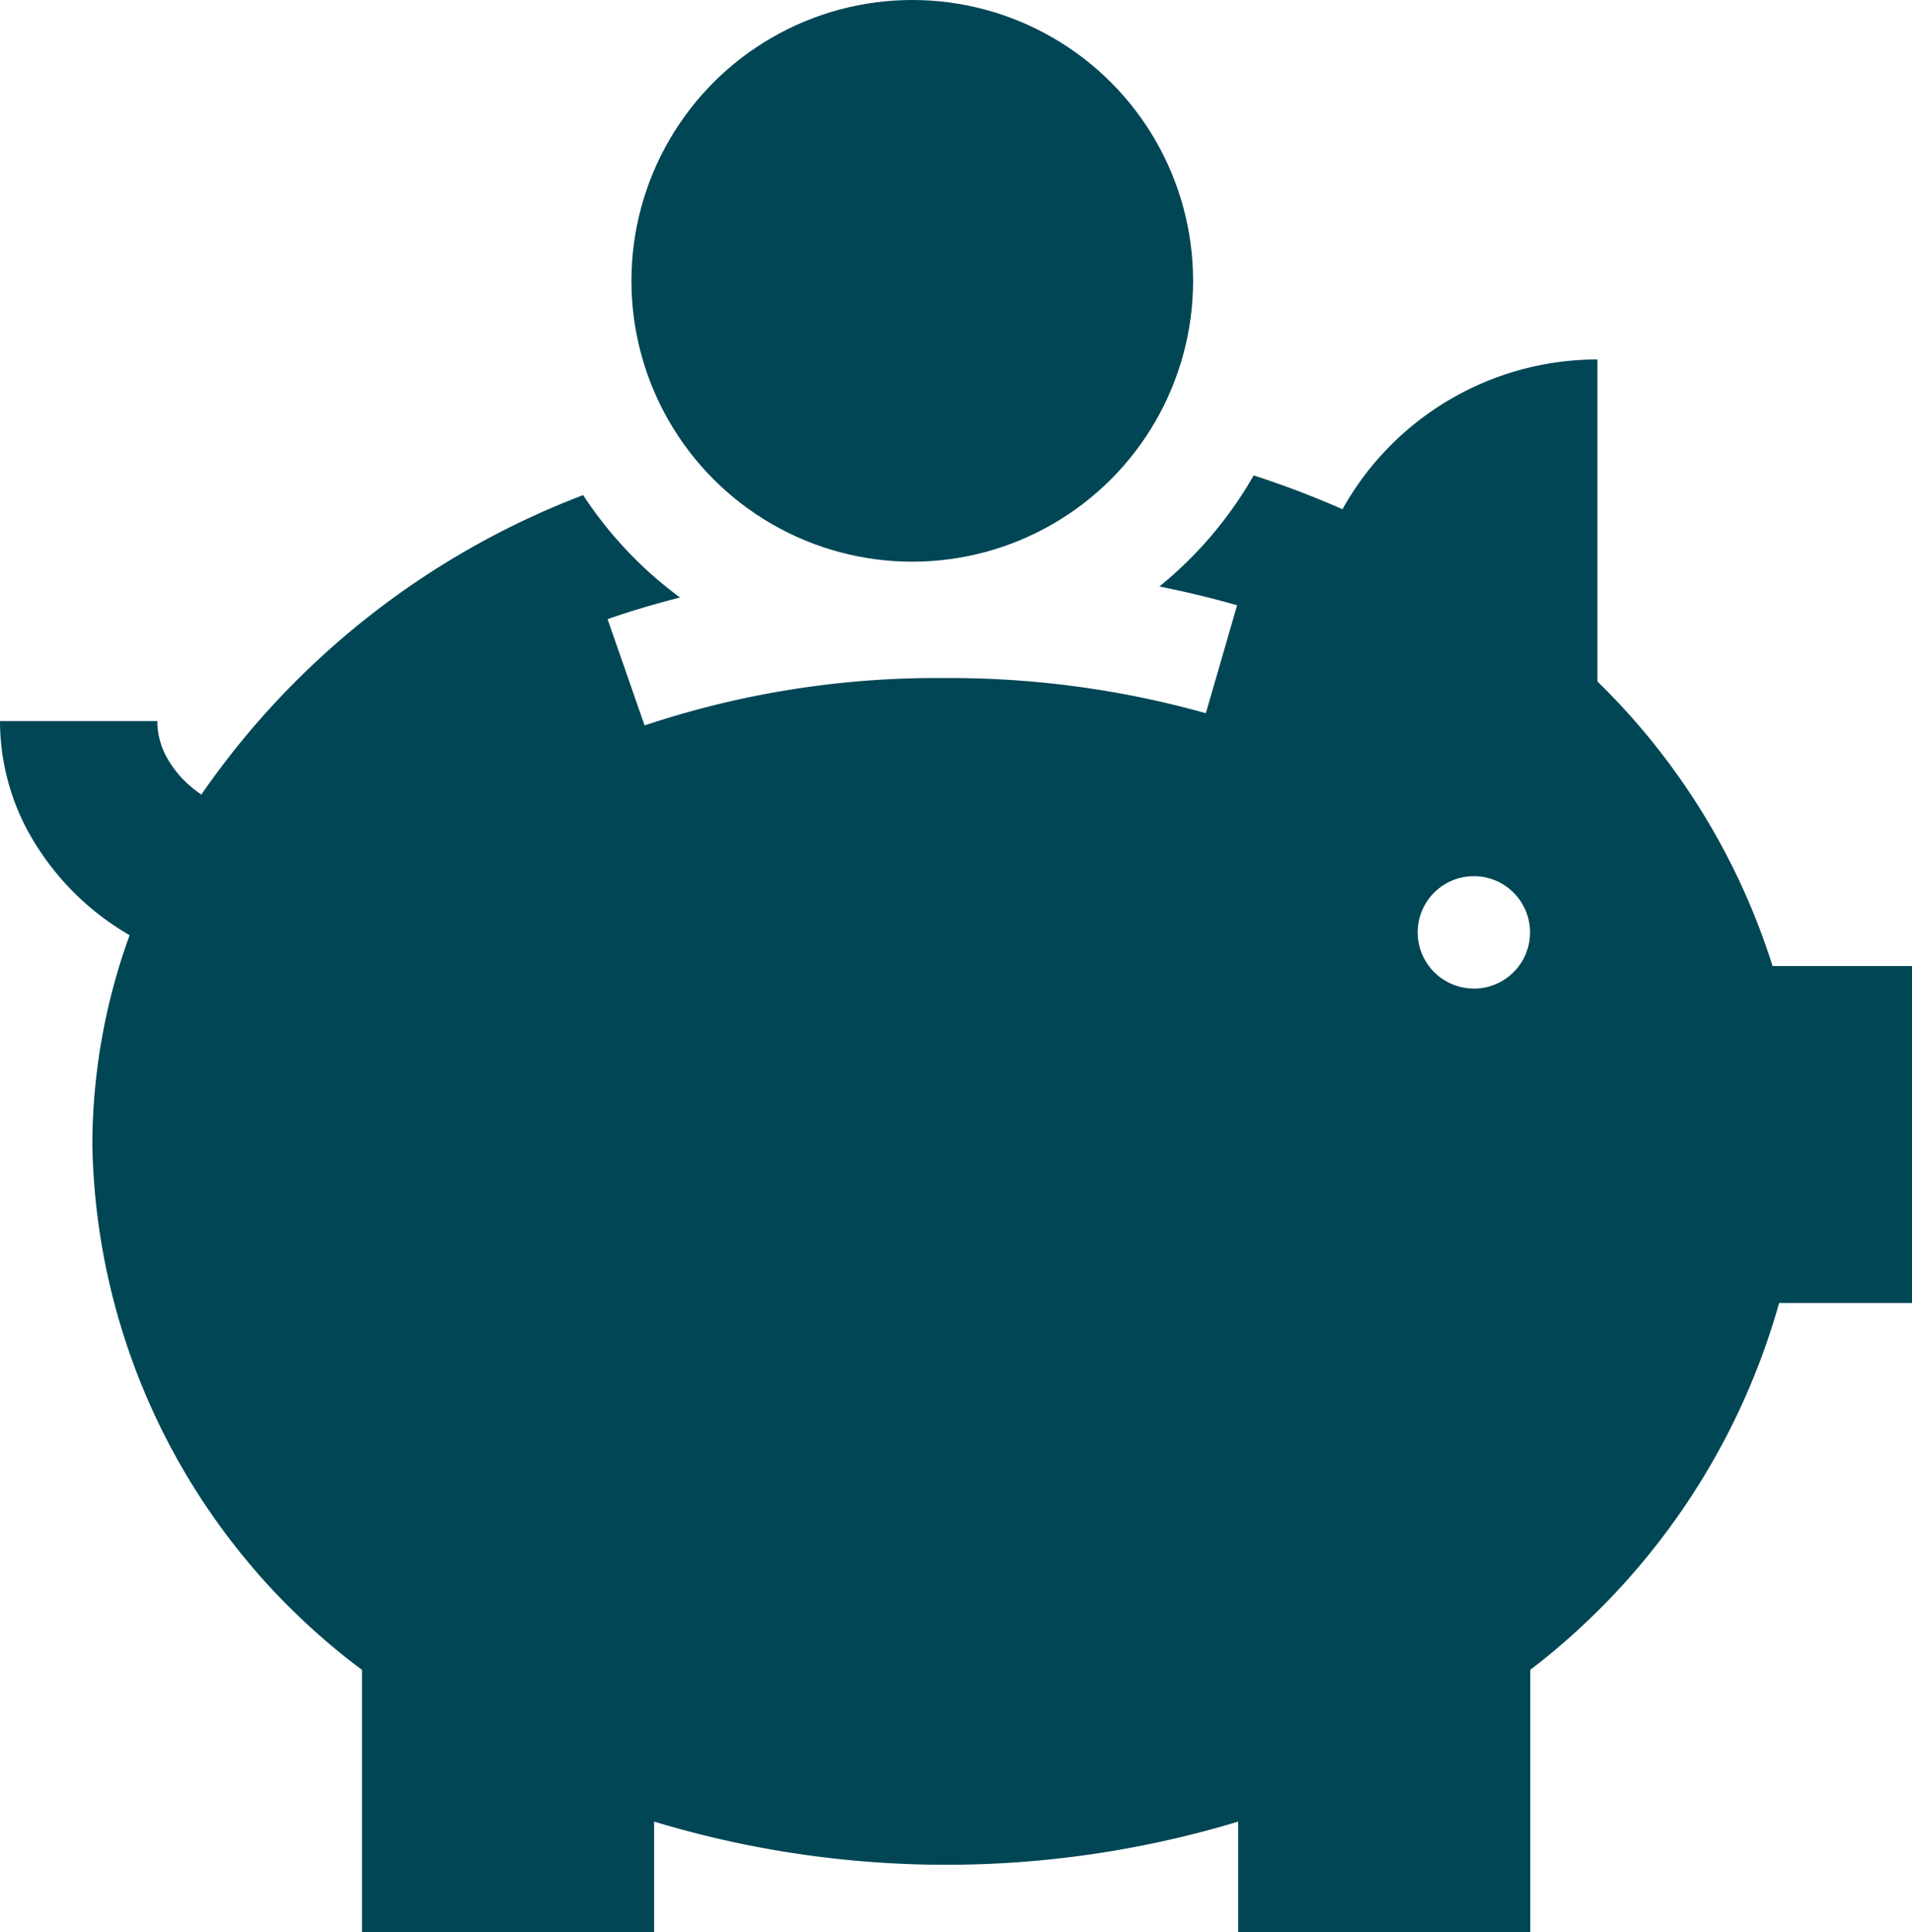
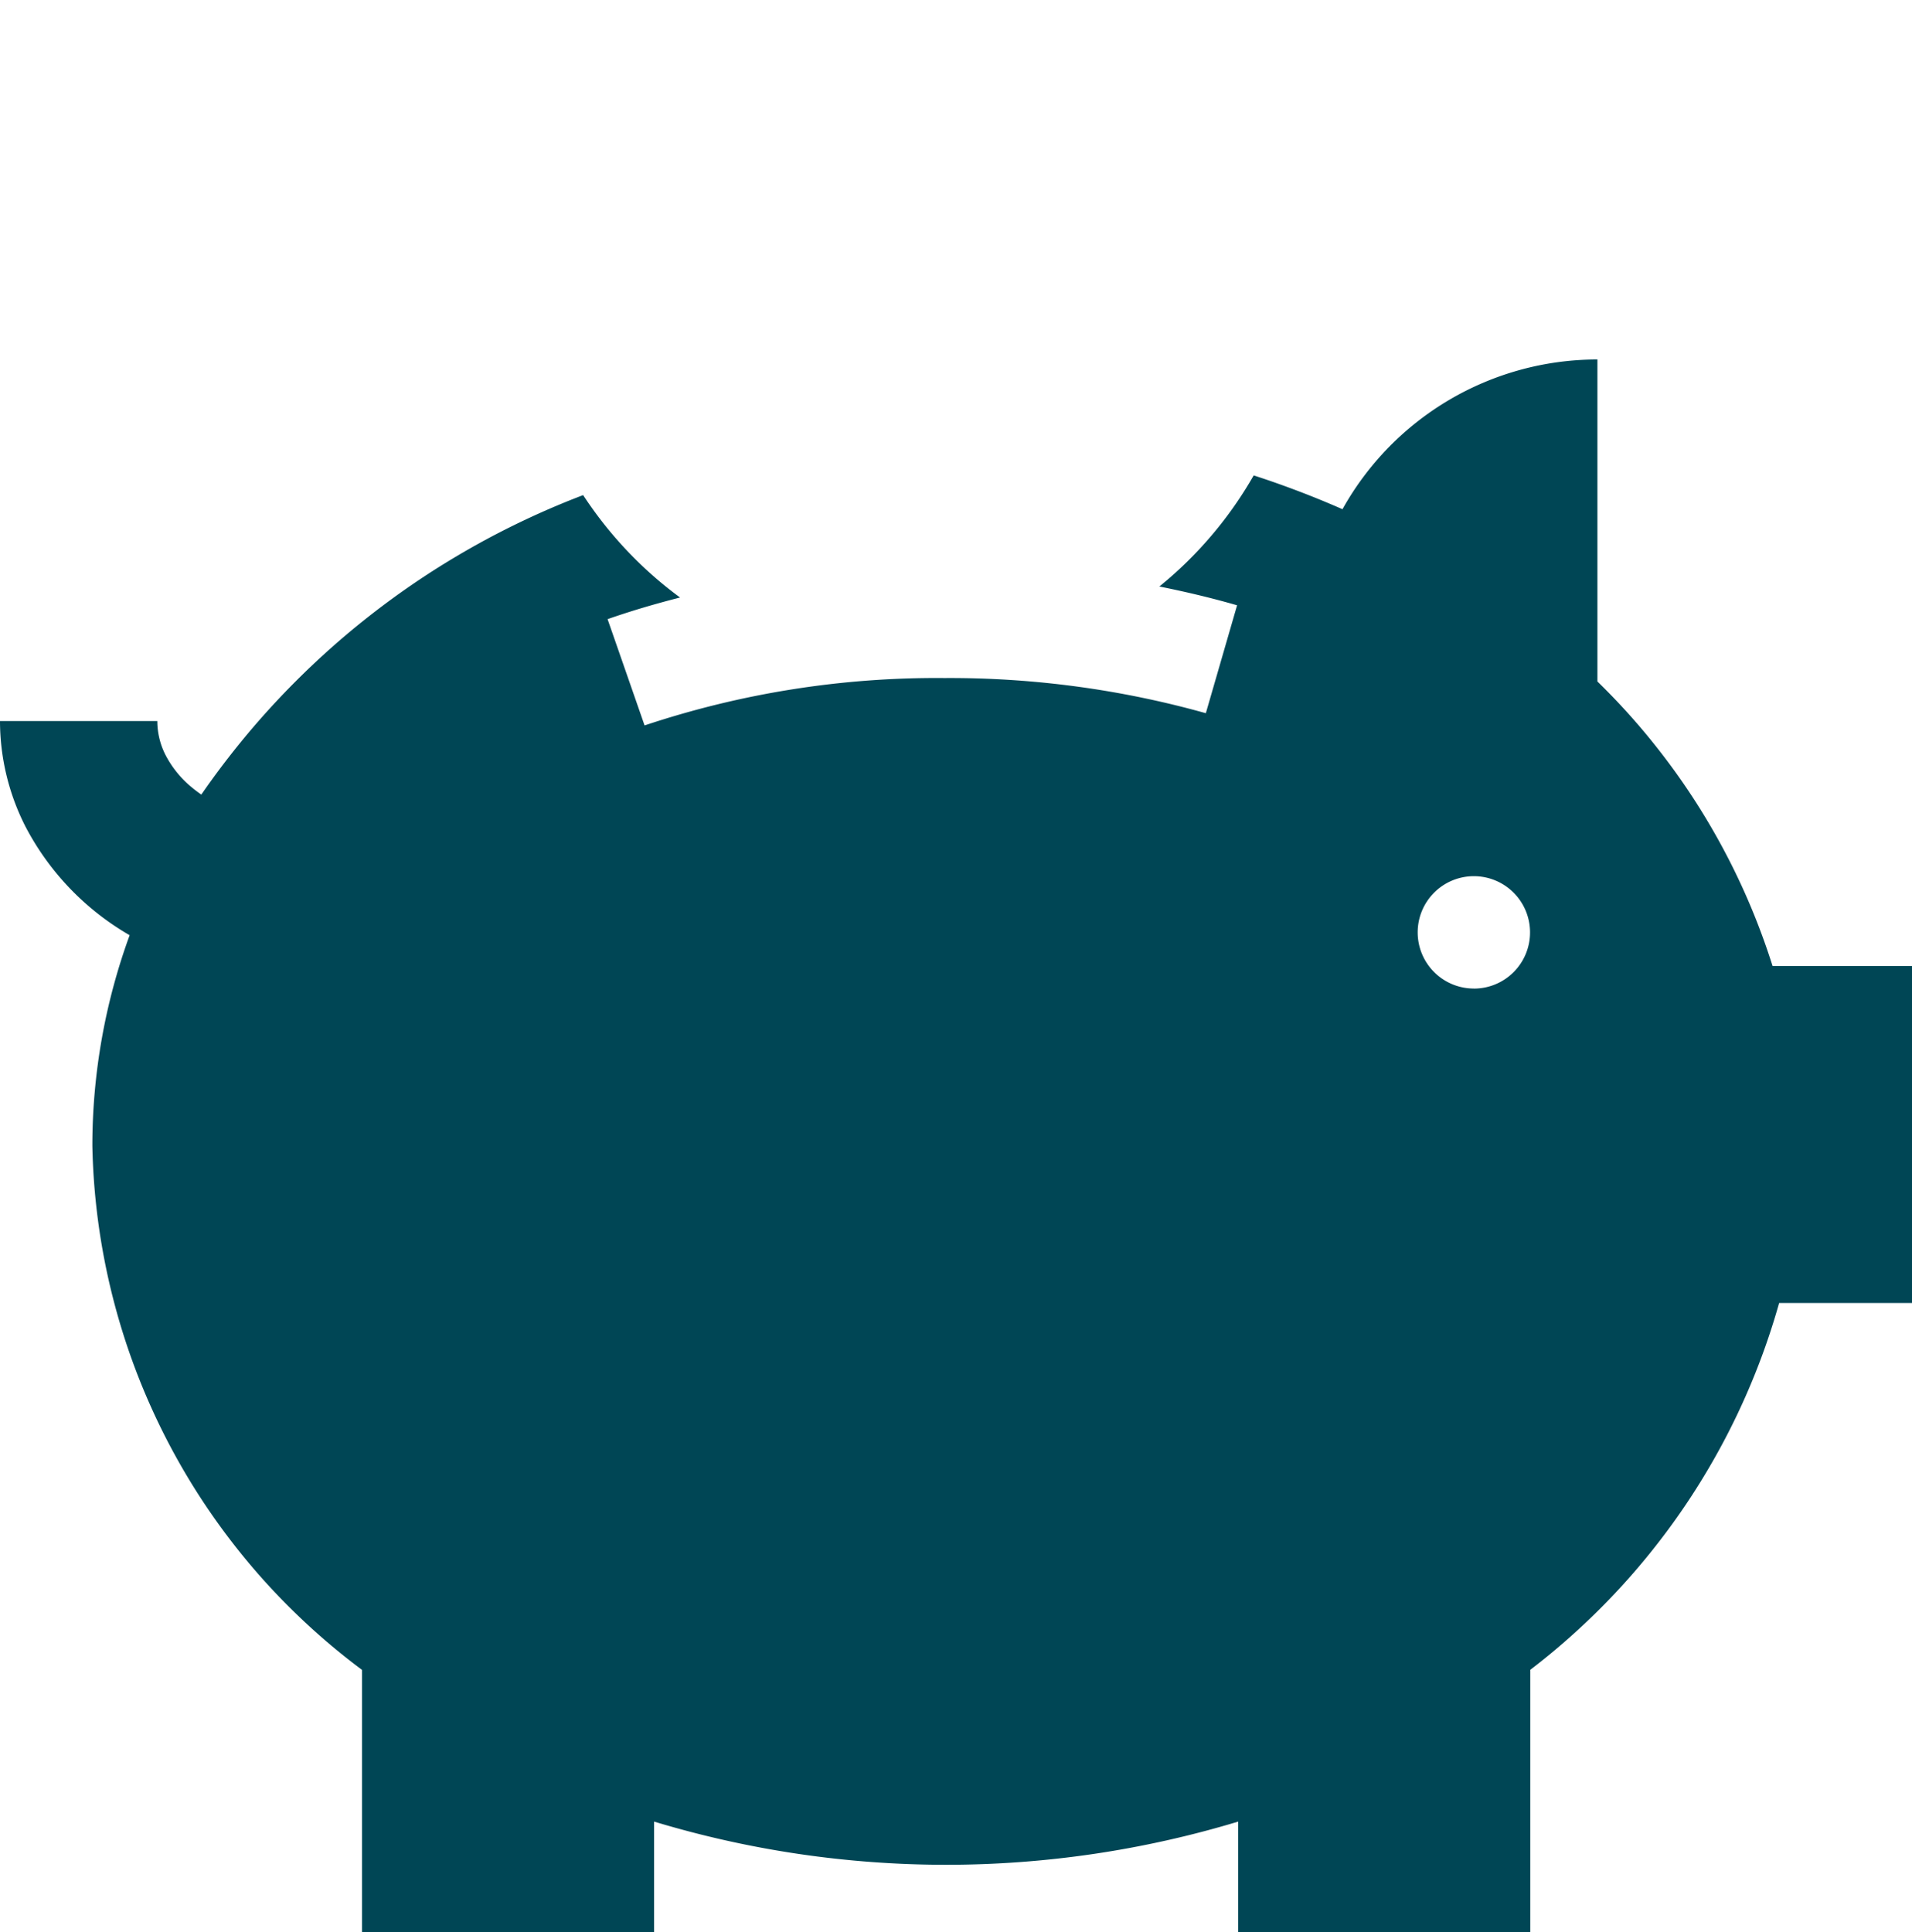
<svg xmlns="http://www.w3.org/2000/svg" width="39.585" height="40" viewBox="0 0 39.585 40">
  <g id="_002-piggy-bank" data-name="002-piggy-bank" transform="translate(-0.288)">
    <g id="Groupe_1427" data-name="Groupe 1427" transform="translate(13.361 0)">
      <g id="Groupe_1426" data-name="Groupe 1426">
-         <circle id="Ellipse_1" data-name="Ellipse 1" cx="5.814" cy="5.814" r="5.814" fill="#004655" />
-       </g>
+         </g>
    </g>
    <g id="Groupe_1429" data-name="Groupe 1429" transform="translate(0.288 7.442)">
      <g id="Groupe_1428" data-name="Groupe 1428">
        <path id="Tracé_943" data-name="Tracé 943" d="M36.986,22.9h0a14.18,14.18,0,0,0-3.626-5.891V10.343a6.042,6.042,0,0,0-5.278,3.1,19.525,19.525,0,0,0-1.838-.7,8.214,8.214,0,0,1-1.953,2.3c.553.111,1.091.239,1.609.389l-.647,2.234a19.628,19.628,0,0,0-5.414-.728,19.077,19.077,0,0,0-6.206.981l-.766-2.2c.48-.168.981-.316,1.5-.448a8.236,8.236,0,0,1-2.006-2.12,16.926,16.926,0,0,0-7.905,6.2c-.066-.046-.13-.094-.189-.143a2.143,2.143,0,0,1-.548-.669,1.55,1.55,0,0,1-.174-.711H.288a4.814,4.814,0,0,0,.527,2.184,5.578,5.578,0,0,0,2.157,2.25A12.727,12.727,0,0,0,2.2,26.621a13.869,13.869,0,0,0,5.583,10.85V42.9h6.047V40.612a20.894,20.894,0,0,0,12.093,0V42.9h6.047v-5.43a14.508,14.508,0,0,0,5.152-7.594h2.755V22.9H36.986Zm-6.184.466A1.163,1.163,0,1,1,31.965,22.2,1.162,1.162,0,0,1,30.8,23.367Z" transform="translate(-0.288 -10.343)" fill="#004655" />
      </g>
    </g>
  </g>
</svg>